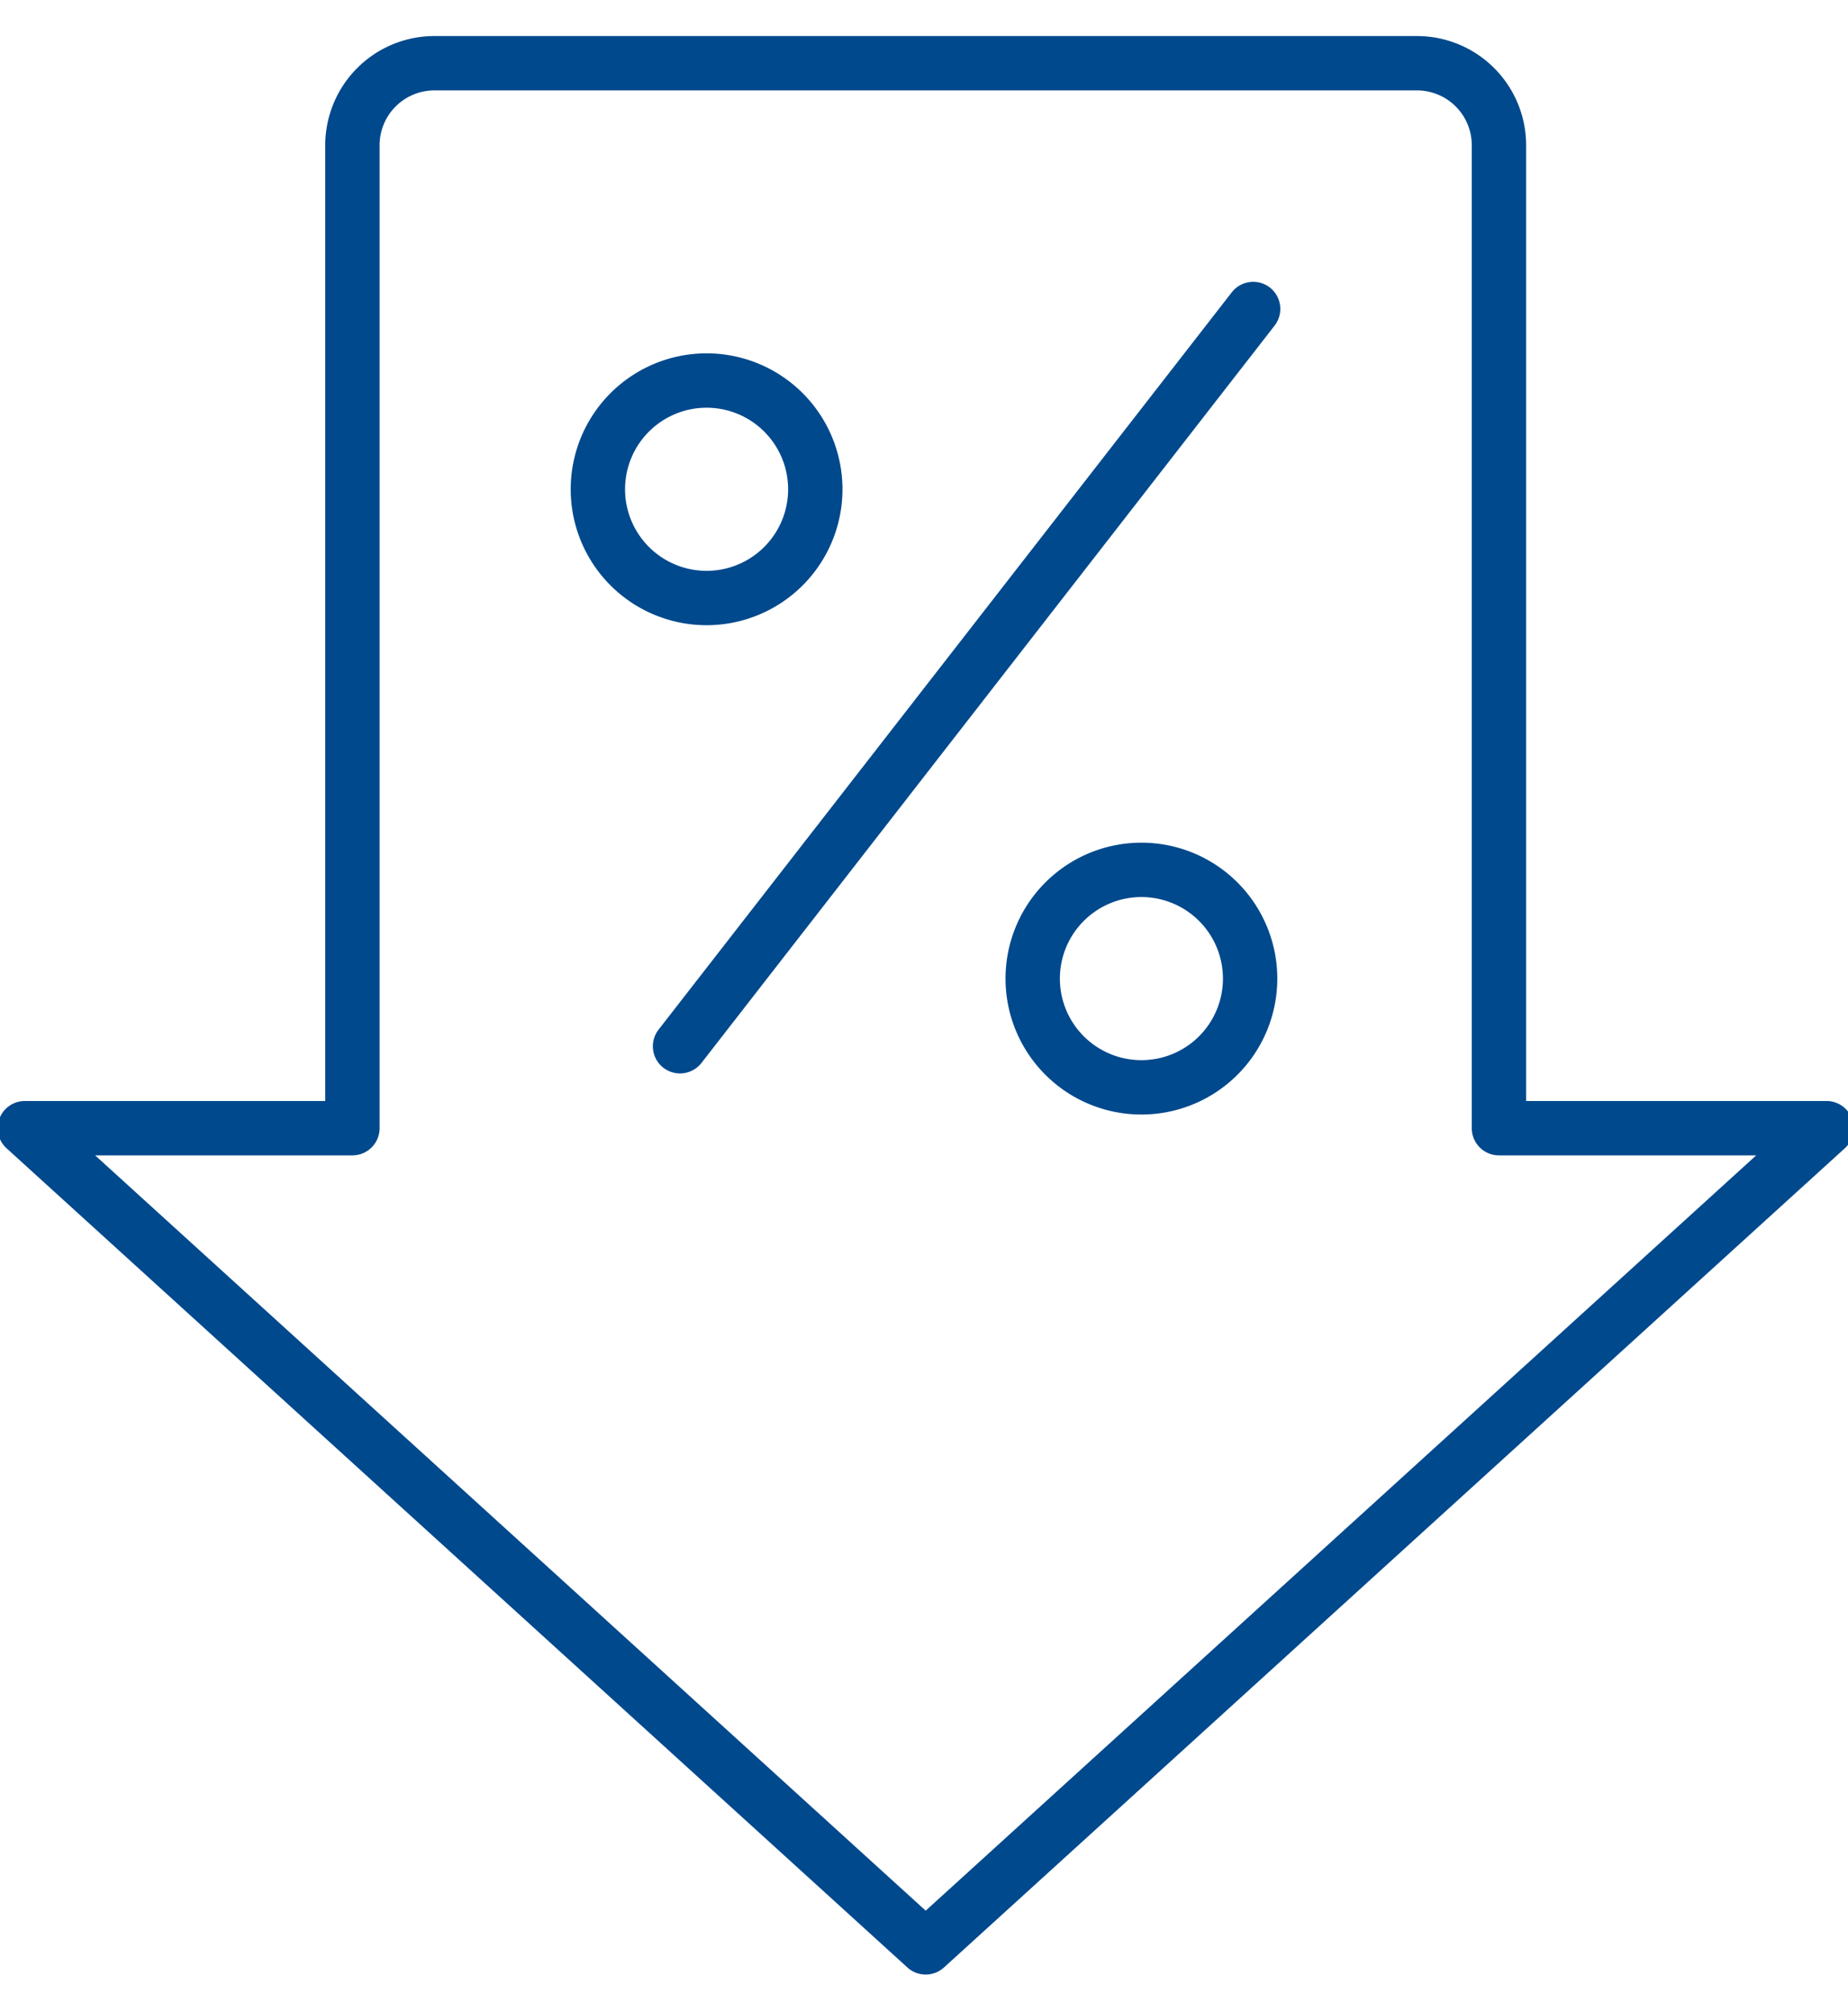
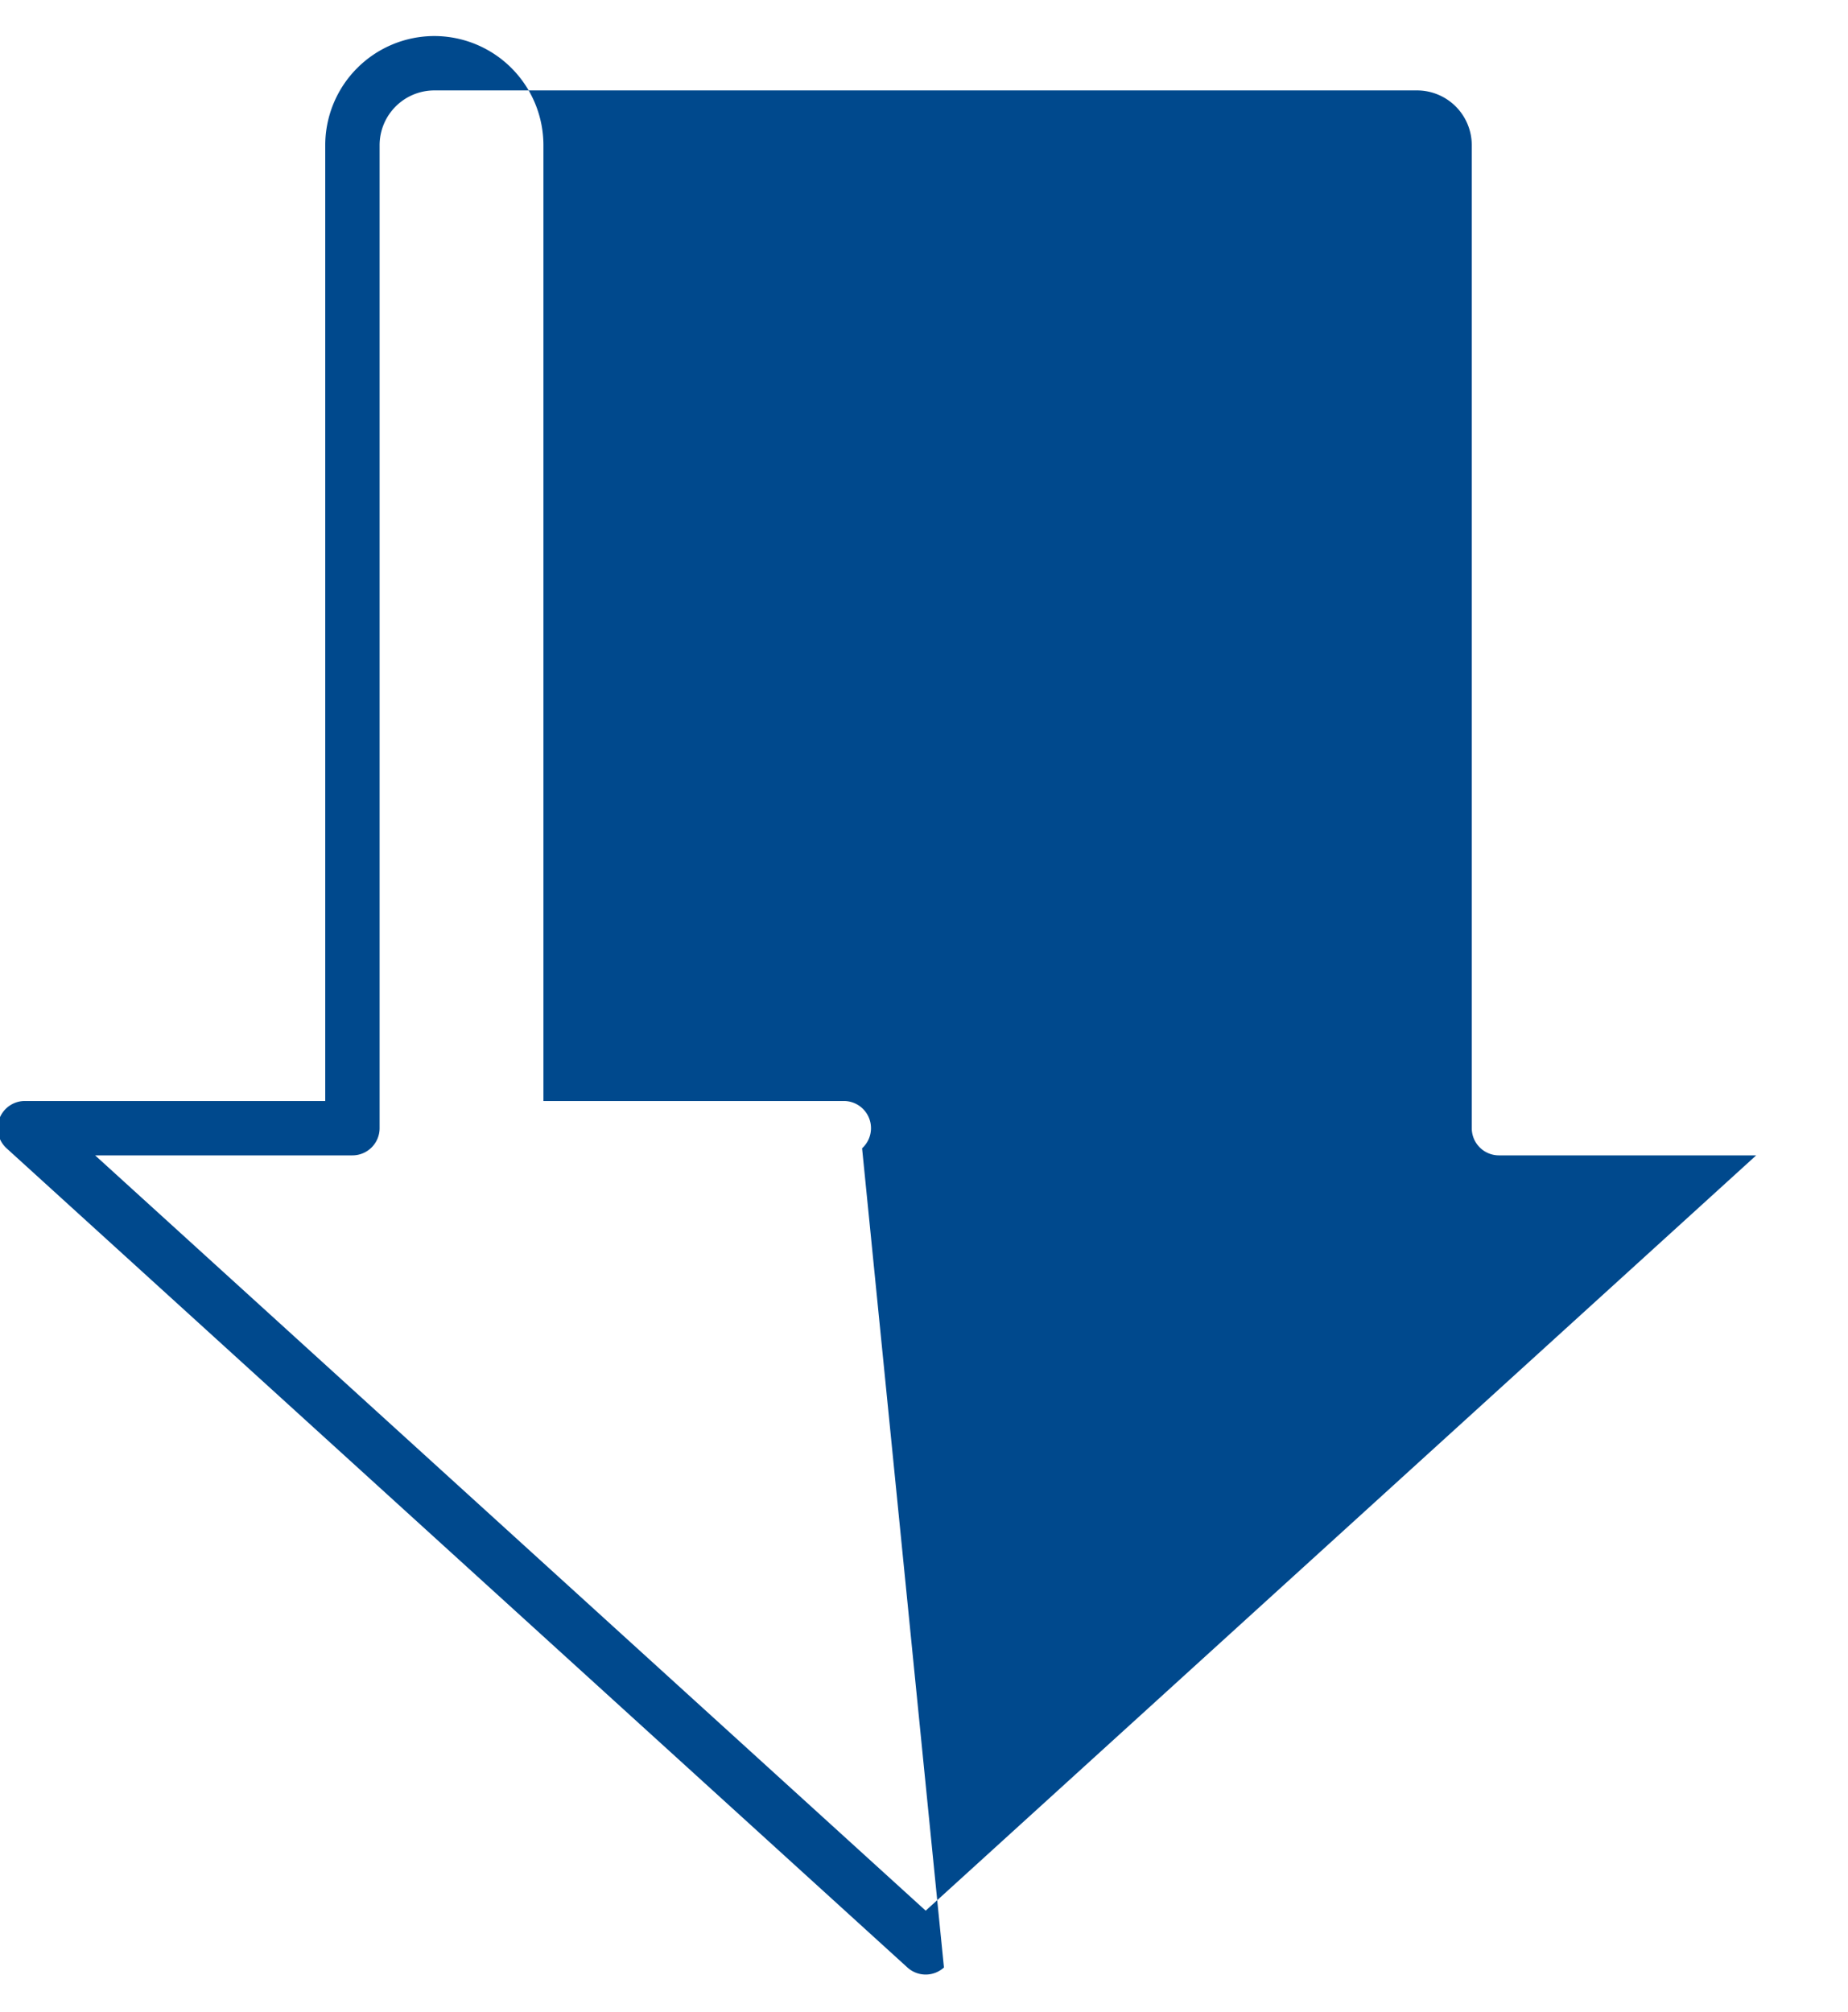
<svg xmlns="http://www.w3.org/2000/svg" width="34" height="37" viewBox="0 0 34 37">
  <defs>
    <clipPath id="a">
      <rect width="34" height="37" transform="translate(0 0.001)" fill="none" stroke="#00498d" stroke-width="1" />
    </clipPath>
  </defs>
  <g transform="translate(-0.305 0.421)">
    <g transform="translate(0.305 -0.422)" clip-path="url(#a)">
-       <path d="M17.074,35.654a.5.5,0,0,1-.336-.13L.164,20.457a.5.5,0,0,1,.336-.87H6.027V2.007A2.009,2.009,0,0,1,8.034,0H26.114a2.009,2.009,0,0,1,2.007,2.007V19.587h5.527a.5.5,0,0,1,.336.87L17.41,35.524A.5.5,0,0,1,17.074,35.654ZM1.793,20.587,17.074,34.479,32.354,20.587H27.621a.5.5,0,0,1-.5-.5V2.007A1.008,1.008,0,0,0,26.114,1H8.034A1.008,1.008,0,0,0,7.027,2.007V20.087a.5.5,0,0,1-.5.5Z" transform="translate(-0.043 0.664)" fill="#00498d" />
-       <path d="M2-.5A2.5,2.5,0,1,1-.5,2,2.5,2.5,0,0,1,2-.5Zm0,4A1.5,1.5,0,1,0,.5,2,1.5,1.5,0,0,0,2,3.5Z" transform="translate(11 7)" fill="#00498d" />
+       <path d="M17.074,35.654a.5.5,0,0,1-.336-.13L.164,20.457a.5.5,0,0,1,.336-.87H6.027V2.007A2.009,2.009,0,0,1,8.034,0a2.009,2.009,0,0,1,2.007,2.007V19.587h5.527a.5.5,0,0,1,.336.87L17.41,35.524A.5.5,0,0,1,17.074,35.654ZM1.793,20.587,17.074,34.479,32.354,20.587H27.621a.5.5,0,0,1-.5-.5V2.007A1.008,1.008,0,0,0,26.114,1H8.034A1.008,1.008,0,0,0,7.027,2.007V20.087a.5.5,0,0,1-.5.5Z" transform="translate(-0.043 0.664)" fill="#00498d" />
      <path d="M2-.5A2.5,2.5,0,1,1-.5,2,2.5,2.5,0,0,1,2-.5Zm0,4A1.5,1.5,0,1,0,.5,2,1.5,1.5,0,0,0,2,3.5Z" transform="translate(19 16)" fill="#00498d" />
-       <path d="M0,14.06a.5.5,0,0,1-.307-.105.5.5,0,0,1-.088-.7L10.152-.307a.5.5,0,0,1,.7-.088.5.5,0,0,1,.088.7L.395,13.867A.5.5,0,0,1,0,14.06Z" transform="translate(12.511 5.684)" fill="#00498d" />
    </g>
  </g>
</svg>